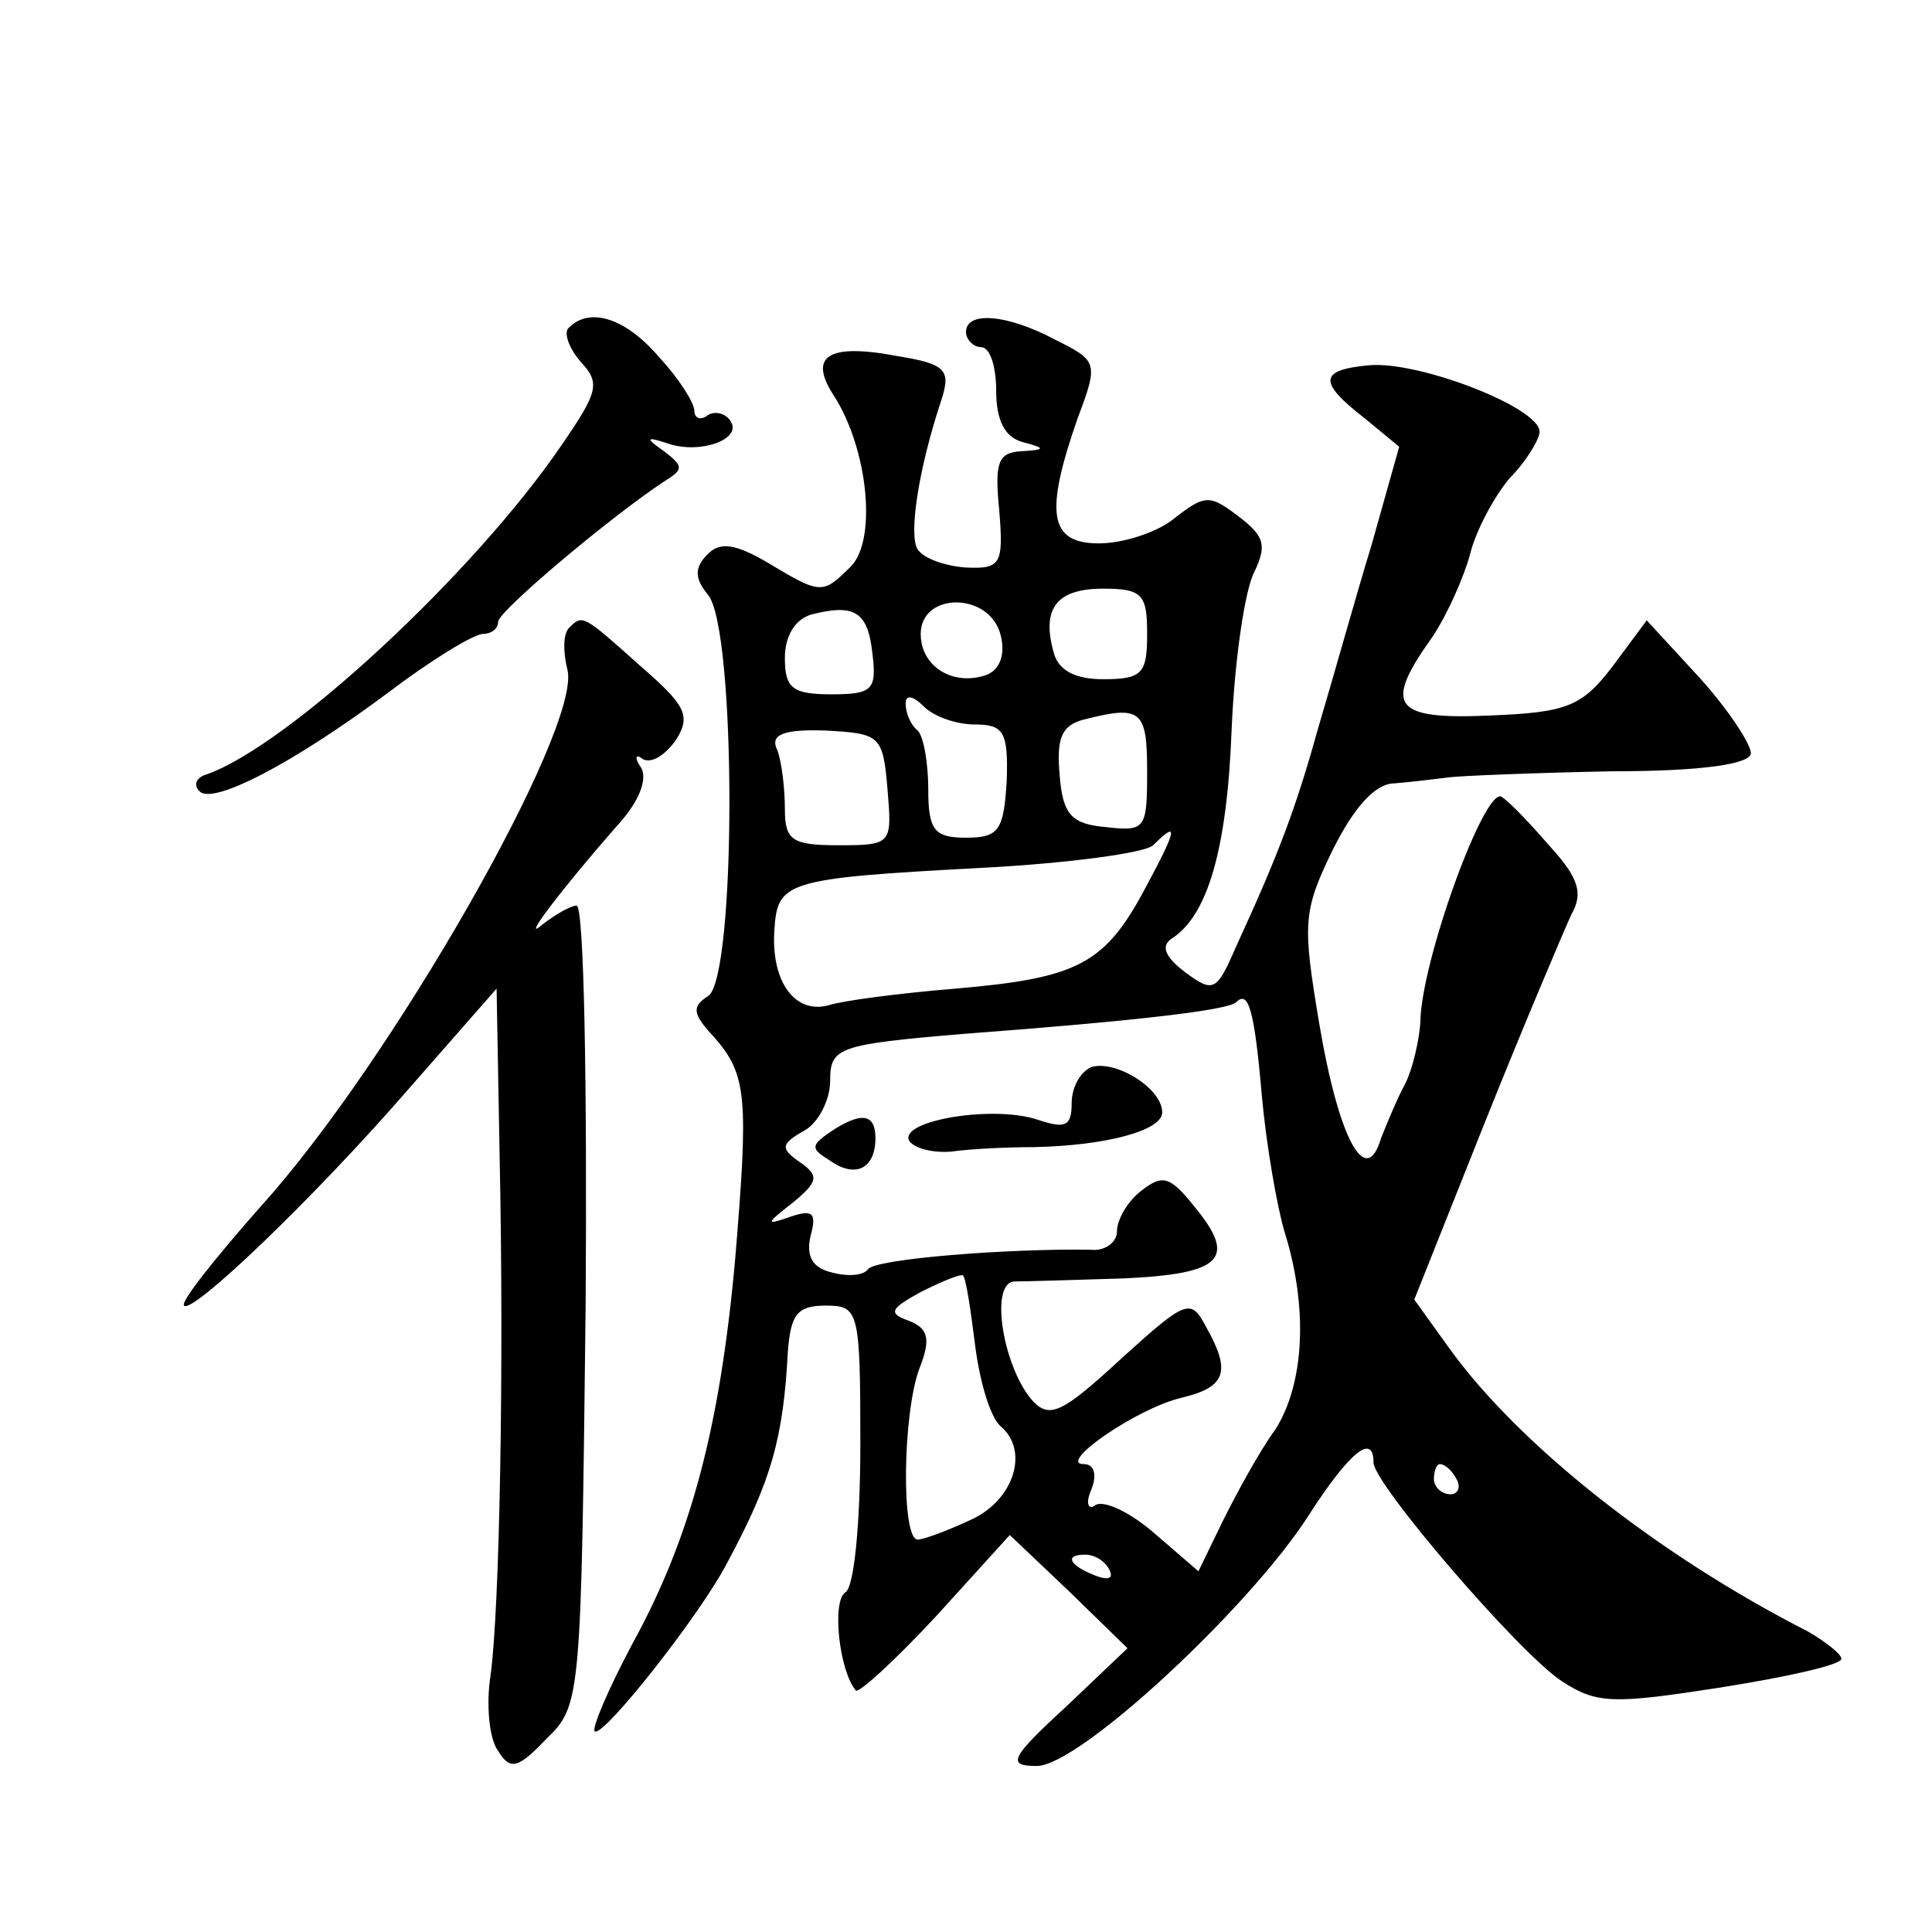
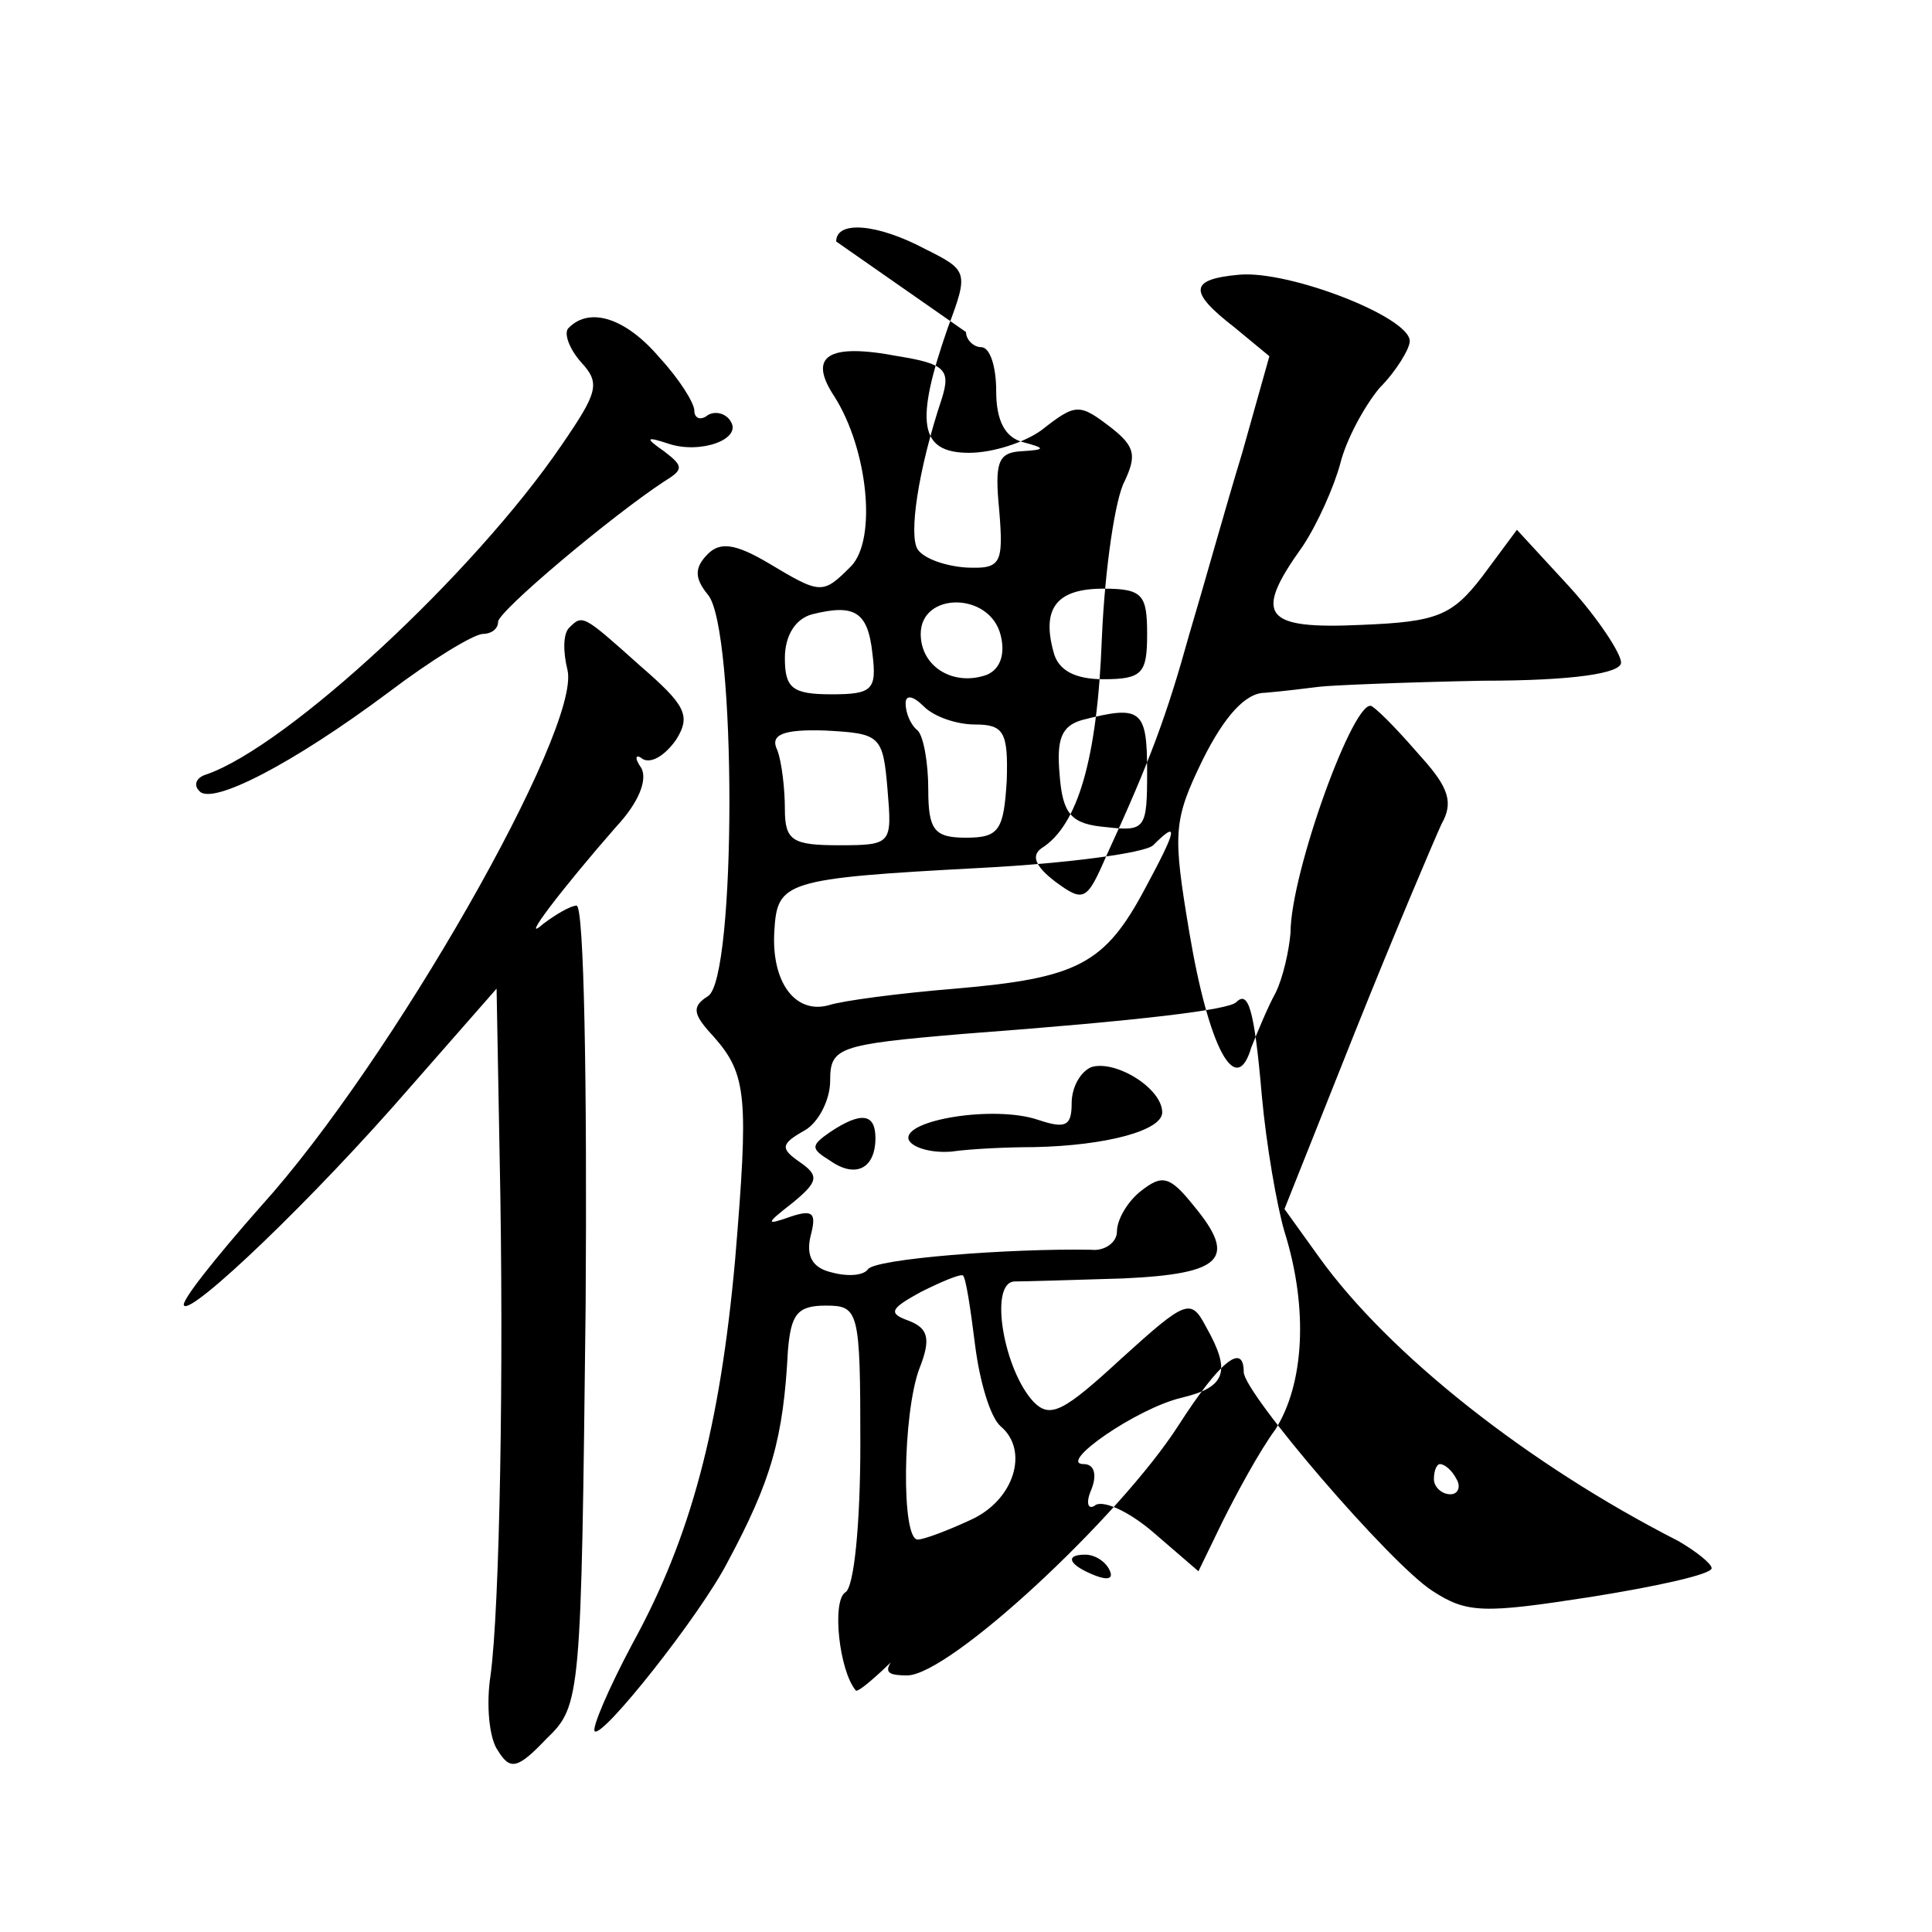
<svg xmlns="http://www.w3.org/2000/svg" version="1.0" width="128pt" height="128pt" viewBox="0 0 128 128" preserveAspectRatio="xMidYMid meet">
  <g transform="translate(0,128) scale(0.1,-0.1)" fill="#0" stroke="none">
-     <path d="M377 1063 c-4 -3 0 -14 8 -23 13 -14 11 -20 -13 -55 -58 -85 -181 -199 -235 -218 -7 -2 -9 -7 -5 -11 8 -10 62 18 125 65 29 22 57 39 63 39 5 0 10 3 10 8 0 7 75 70 110 93 13 8 13 10 0 20 -13 9 -12 10 3 5 21 -7 49 3 41 15 -3 5 -10 7 -15 4 -5 -4 -9 -2 -9 3 0 5 -10 21 -23 35 -22 26 -46 34 -60 20z M640 1060 c0 -5 5 -10 10 -10 6 0 10 -13 10 -29 0 -20 6 -31 18 -34 15 -4 15 -5 -2 -6 -15 -1 -17 -8 -14 -39 3 -36 1 -39 -22 -38 -14 1 -28 6 -32 12 -6 9 0 52 16 100 6 19 2 23 -29 28 -47 9 -60 0 -42 -27 22 -35 28 -94 11 -112 -19 -19 -20 -19 -55 2 -22 13 -32 14 -40 6 -9 -9 -9 -16 0 -27 19 -22 19 -255 0 -266 -11 -7 -10 -12 4 -27 22 -25 23 -40 14 -148 -10 -110 -29 -183 -68 -254 -16 -30 -27 -56 -25 -58 5 -5 70 77 88 112 29 54 37 82 40 140 2 24 6 30 25 30 22 0 23 -3 23 -92 0 -51 -4 -95 -10 -98 -9 -6 -4 -52 7 -65 2 -2 26 20 53 49 l49 54 39 -37 39 -38 -41 -39 c-37 -34 -39 -39 -19 -39 28 0 141 105 180 166 27 42 43 55 43 35 0 -14 97 -127 125 -145 23 -15 34 -15 105 -4 44 7 80 15 80 19 0 3 -10 11 -22 18 -100 51 -192 124 -238 188 l-23 32 47 118 c26 65 52 126 57 137 8 14 5 24 -13 44 -13 15 -27 30 -33 34 -11 8 -54 -110 -54 -150 -1 -12 -5 -30 -10 -40 -5 -9 -12 -26 -16 -36 -10 -34 -28 -1 -41 76 -11 66 -11 74 9 115 14 28 28 44 41 44 12 1 28 3 36 4 8 1 57 3 108 4 61 0 92 5 92 12 0 6 -15 29 -34 50 l-35 38 -23 -31 c-20 -26 -30 -30 -80 -32 -65 -3 -72 6 -39 52 10 15 21 40 25 55 4 16 16 38 26 50 11 11 20 26 20 31 0 16 -80 47 -113 44 -33 -3 -34 -11 -3 -35 l23 -19 -18 -64 c-11 -36 -26 -90 -35 -120 -15 -54 -26 -84 -55 -147 -13 -30 -15 -31 -34 -17 -13 10 -16 17 -9 22 24 15 37 59 40 139 2 47 9 93 15 104 8 17 7 23 -8 35 -22 17 -24 17 -47 -1 -11 -8 -32 -15 -48 -15 -33 0 -36 20 -14 83 14 37 13 38 -15 52 -32 17 -59 19 -59 5z m120 -200 c0 -26 -3 -30 -29 -30 -19 0 -30 6 -33 18 -8 29 2 42 33 42 26 0 29 -4 29 -30z m-182 -13 c3 -24 0 -27 -27 -27 -26 0 -31 4 -31 24 0 15 7 26 18 29 28 7 37 2 40 -26z m85 12 c3 -12 0 -22 -9 -26 -22 -8 -44 5 -44 27 0 28 46 28 53 -1z m-17 -59 c19 0 22 -5 21 -37 -2 -33 -5 -38 -27 -38 -21 0 -25 5 -25 32 0 17 -3 35 -7 39 -5 4 -8 12 -8 18 0 6 5 5 12 -2 7 -7 22 -12 34 -12z m114 -31 c0 -38 -1 -40 -27 -37 -23 2 -29 8 -31 35 -2 23 1 32 15 36 39 10 43 7 43 -34z m-172 -12 c3 -36 3 -37 -32 -37 -31 0 -36 3 -36 24 0 13 -2 31 -5 39 -5 10 3 14 32 13 36 -2 38 -3 41 -39z m171 -65 c-27 -51 -45 -60 -126 -67 -37 -3 -75 -8 -84 -11 -22 -6 -38 15 -36 49 2 33 6 35 137 42 58 3 109 10 114 15 17 17 16 11 -5 -28z m77 -138 c3 -33 10 -73 15 -90 16 -51 13 -101 -6 -131 -11 -15 -26 -43 -35 -61 l-16 -33 -29 25 c-16 14 -33 22 -39 19 -5 -4 -7 1 -3 10 4 10 2 17 -5 17 -18 0 35 37 65 44 29 7 33 17 16 47 -10 19 -13 18 -56 -21 -38 -35 -47 -40 -58 -29 -20 21 -30 79 -13 80 7 0 40 1 72 2 66 3 76 13 47 48 -16 20 -21 21 -35 10 -9 -7 -16 -19 -16 -27 0 -7 -8 -13 -17 -12 -54 1 -144 -6 -148 -13 -3 -4 -13 -5 -24 -2 -13 3 -17 11 -14 24 4 15 2 18 -13 13 -17 -6 -17 -5 1 9 17 14 18 18 5 27 -13 9 -13 12 3 21 9 5 17 20 17 33 0 22 5 24 88 31 120 9 176 16 181 21 8 8 12 -4 17 -62z m-190 -165 c3 -24 10 -48 17 -54 19 -16 9 -49 -20 -62 -15 -7 -31 -13 -35 -13 -11 0 -10 83 1 113 8 20 6 27 -7 32 -14 5 -12 8 8 19 14 7 26 12 28 11 2 -2 5 -22 8 -46z m319 -89 c3 -5 1 -10 -4 -10 -6 0 -11 5 -11 10 0 6 2 10 4 10 3 0 8 -4 11 -10z m-230 -60 c3 -6 -1 -7 -9 -4 -18 7 -21 14 -7 14 6 0 13 -4 16 -10z M723 573 c-7 -3 -13 -13 -13 -24 0 -15 -4 -17 -22 -11 -29 10 -90 0 -86 -13 2 -5 14 -9 28 -8 14 2 39 3 55 3 48 1 85 11 85 23 0 16 -31 35 -47 30z M550 530 c-13 -9 -13 -11 0 -19 17 -12 30 -5 30 15 0 16 -9 18 -30 4z M377 864 c-4 -4 -4 -16 -1 -28 9 -39 -117 -260 -203 -355 -30 -34 -54 -64 -51 -66 5 -6 85 70 150 145 l57 65 2 -110 c3 -143 0 -301 -6 -345 -3 -19 -1 -42 5 -50 8 -13 13 -12 32 8 23 22 23 27 26 287 1 146 -1 265 -6 265 -4 0 -14 -6 -22 -12 -17 -15 13 24 48 64 15 16 21 31 17 39 -5 7 -4 10 1 6 6 -3 15 3 22 13 10 16 6 23 -24 49 -38 34 -38 34 -47 25z" />
+     <path d="M377 1063 c-4 -3 0 -14 8 -23 13 -14 11 -20 -13 -55 -58 -85 -181 -199 -235 -218 -7 -2 -9 -7 -5 -11 8 -10 62 18 125 65 29 22 57 39 63 39 5 0 10 3 10 8 0 7 75 70 110 93 13 8 13 10 0 20 -13 9 -12 10 3 5 21 -7 49 3 41 15 -3 5 -10 7 -15 4 -5 -4 -9 -2 -9 3 0 5 -10 21 -23 35 -22 26 -46 34 -60 20z M640 1060 c0 -5 5 -10 10 -10 6 0 10 -13 10 -29 0 -20 6 -31 18 -34 15 -4 15 -5 -2 -6 -15 -1 -17 -8 -14 -39 3 -36 1 -39 -22 -38 -14 1 -28 6 -32 12 -6 9 0 52 16 100 6 19 2 23 -29 28 -47 9 -60 0 -42 -27 22 -35 28 -94 11 -112 -19 -19 -20 -19 -55 2 -22 13 -32 14 -40 6 -9 -9 -9 -16 0 -27 19 -22 19 -255 0 -266 -11 -7 -10 -12 4 -27 22 -25 23 -40 14 -148 -10 -110 -29 -183 -68 -254 -16 -30 -27 -56 -25 -58 5 -5 70 77 88 112 29 54 37 82 40 140 2 24 6 30 25 30 22 0 23 -3 23 -92 0 -51 -4 -95 -10 -98 -9 -6 -4 -52 7 -65 2 -2 26 20 53 49 c-37 -34 -39 -39 -19 -39 28 0 141 105 180 166 27 42 43 55 43 35 0 -14 97 -127 125 -145 23 -15 34 -15 105 -4 44 7 80 15 80 19 0 3 -10 11 -22 18 -100 51 -192 124 -238 188 l-23 32 47 118 c26 65 52 126 57 137 8 14 5 24 -13 44 -13 15 -27 30 -33 34 -11 8 -54 -110 -54 -150 -1 -12 -5 -30 -10 -40 -5 -9 -12 -26 -16 -36 -10 -34 -28 -1 -41 76 -11 66 -11 74 9 115 14 28 28 44 41 44 12 1 28 3 36 4 8 1 57 3 108 4 61 0 92 5 92 12 0 6 -15 29 -34 50 l-35 38 -23 -31 c-20 -26 -30 -30 -80 -32 -65 -3 -72 6 -39 52 10 15 21 40 25 55 4 16 16 38 26 50 11 11 20 26 20 31 0 16 -80 47 -113 44 -33 -3 -34 -11 -3 -35 l23 -19 -18 -64 c-11 -36 -26 -90 -35 -120 -15 -54 -26 -84 -55 -147 -13 -30 -15 -31 -34 -17 -13 10 -16 17 -9 22 24 15 37 59 40 139 2 47 9 93 15 104 8 17 7 23 -8 35 -22 17 -24 17 -47 -1 -11 -8 -32 -15 -48 -15 -33 0 -36 20 -14 83 14 37 13 38 -15 52 -32 17 -59 19 -59 5z m120 -200 c0 -26 -3 -30 -29 -30 -19 0 -30 6 -33 18 -8 29 2 42 33 42 26 0 29 -4 29 -30z m-182 -13 c3 -24 0 -27 -27 -27 -26 0 -31 4 -31 24 0 15 7 26 18 29 28 7 37 2 40 -26z m85 12 c3 -12 0 -22 -9 -26 -22 -8 -44 5 -44 27 0 28 46 28 53 -1z m-17 -59 c19 0 22 -5 21 -37 -2 -33 -5 -38 -27 -38 -21 0 -25 5 -25 32 0 17 -3 35 -7 39 -5 4 -8 12 -8 18 0 6 5 5 12 -2 7 -7 22 -12 34 -12z m114 -31 c0 -38 -1 -40 -27 -37 -23 2 -29 8 -31 35 -2 23 1 32 15 36 39 10 43 7 43 -34z m-172 -12 c3 -36 3 -37 -32 -37 -31 0 -36 3 -36 24 0 13 -2 31 -5 39 -5 10 3 14 32 13 36 -2 38 -3 41 -39z m171 -65 c-27 -51 -45 -60 -126 -67 -37 -3 -75 -8 -84 -11 -22 -6 -38 15 -36 49 2 33 6 35 137 42 58 3 109 10 114 15 17 17 16 11 -5 -28z m77 -138 c3 -33 10 -73 15 -90 16 -51 13 -101 -6 -131 -11 -15 -26 -43 -35 -61 l-16 -33 -29 25 c-16 14 -33 22 -39 19 -5 -4 -7 1 -3 10 4 10 2 17 -5 17 -18 0 35 37 65 44 29 7 33 17 16 47 -10 19 -13 18 -56 -21 -38 -35 -47 -40 -58 -29 -20 21 -30 79 -13 80 7 0 40 1 72 2 66 3 76 13 47 48 -16 20 -21 21 -35 10 -9 -7 -16 -19 -16 -27 0 -7 -8 -13 -17 -12 -54 1 -144 -6 -148 -13 -3 -4 -13 -5 -24 -2 -13 3 -17 11 -14 24 4 15 2 18 -13 13 -17 -6 -17 -5 1 9 17 14 18 18 5 27 -13 9 -13 12 3 21 9 5 17 20 17 33 0 22 5 24 88 31 120 9 176 16 181 21 8 8 12 -4 17 -62z m-190 -165 c3 -24 10 -48 17 -54 19 -16 9 -49 -20 -62 -15 -7 -31 -13 -35 -13 -11 0 -10 83 1 113 8 20 6 27 -7 32 -14 5 -12 8 8 19 14 7 26 12 28 11 2 -2 5 -22 8 -46z m319 -89 c3 -5 1 -10 -4 -10 -6 0 -11 5 -11 10 0 6 2 10 4 10 3 0 8 -4 11 -10z m-230 -60 c3 -6 -1 -7 -9 -4 -18 7 -21 14 -7 14 6 0 13 -4 16 -10z M723 573 c-7 -3 -13 -13 -13 -24 0 -15 -4 -17 -22 -11 -29 10 -90 0 -86 -13 2 -5 14 -9 28 -8 14 2 39 3 55 3 48 1 85 11 85 23 0 16 -31 35 -47 30z M550 530 c-13 -9 -13 -11 0 -19 17 -12 30 -5 30 15 0 16 -9 18 -30 4z M377 864 c-4 -4 -4 -16 -1 -28 9 -39 -117 -260 -203 -355 -30 -34 -54 -64 -51 -66 5 -6 85 70 150 145 l57 65 2 -110 c3 -143 0 -301 -6 -345 -3 -19 -1 -42 5 -50 8 -13 13 -12 32 8 23 22 23 27 26 287 1 146 -1 265 -6 265 -4 0 -14 -6 -22 -12 -17 -15 13 24 48 64 15 16 21 31 17 39 -5 7 -4 10 1 6 6 -3 15 3 22 13 10 16 6 23 -24 49 -38 34 -38 34 -47 25z" />
  </g>
</svg>